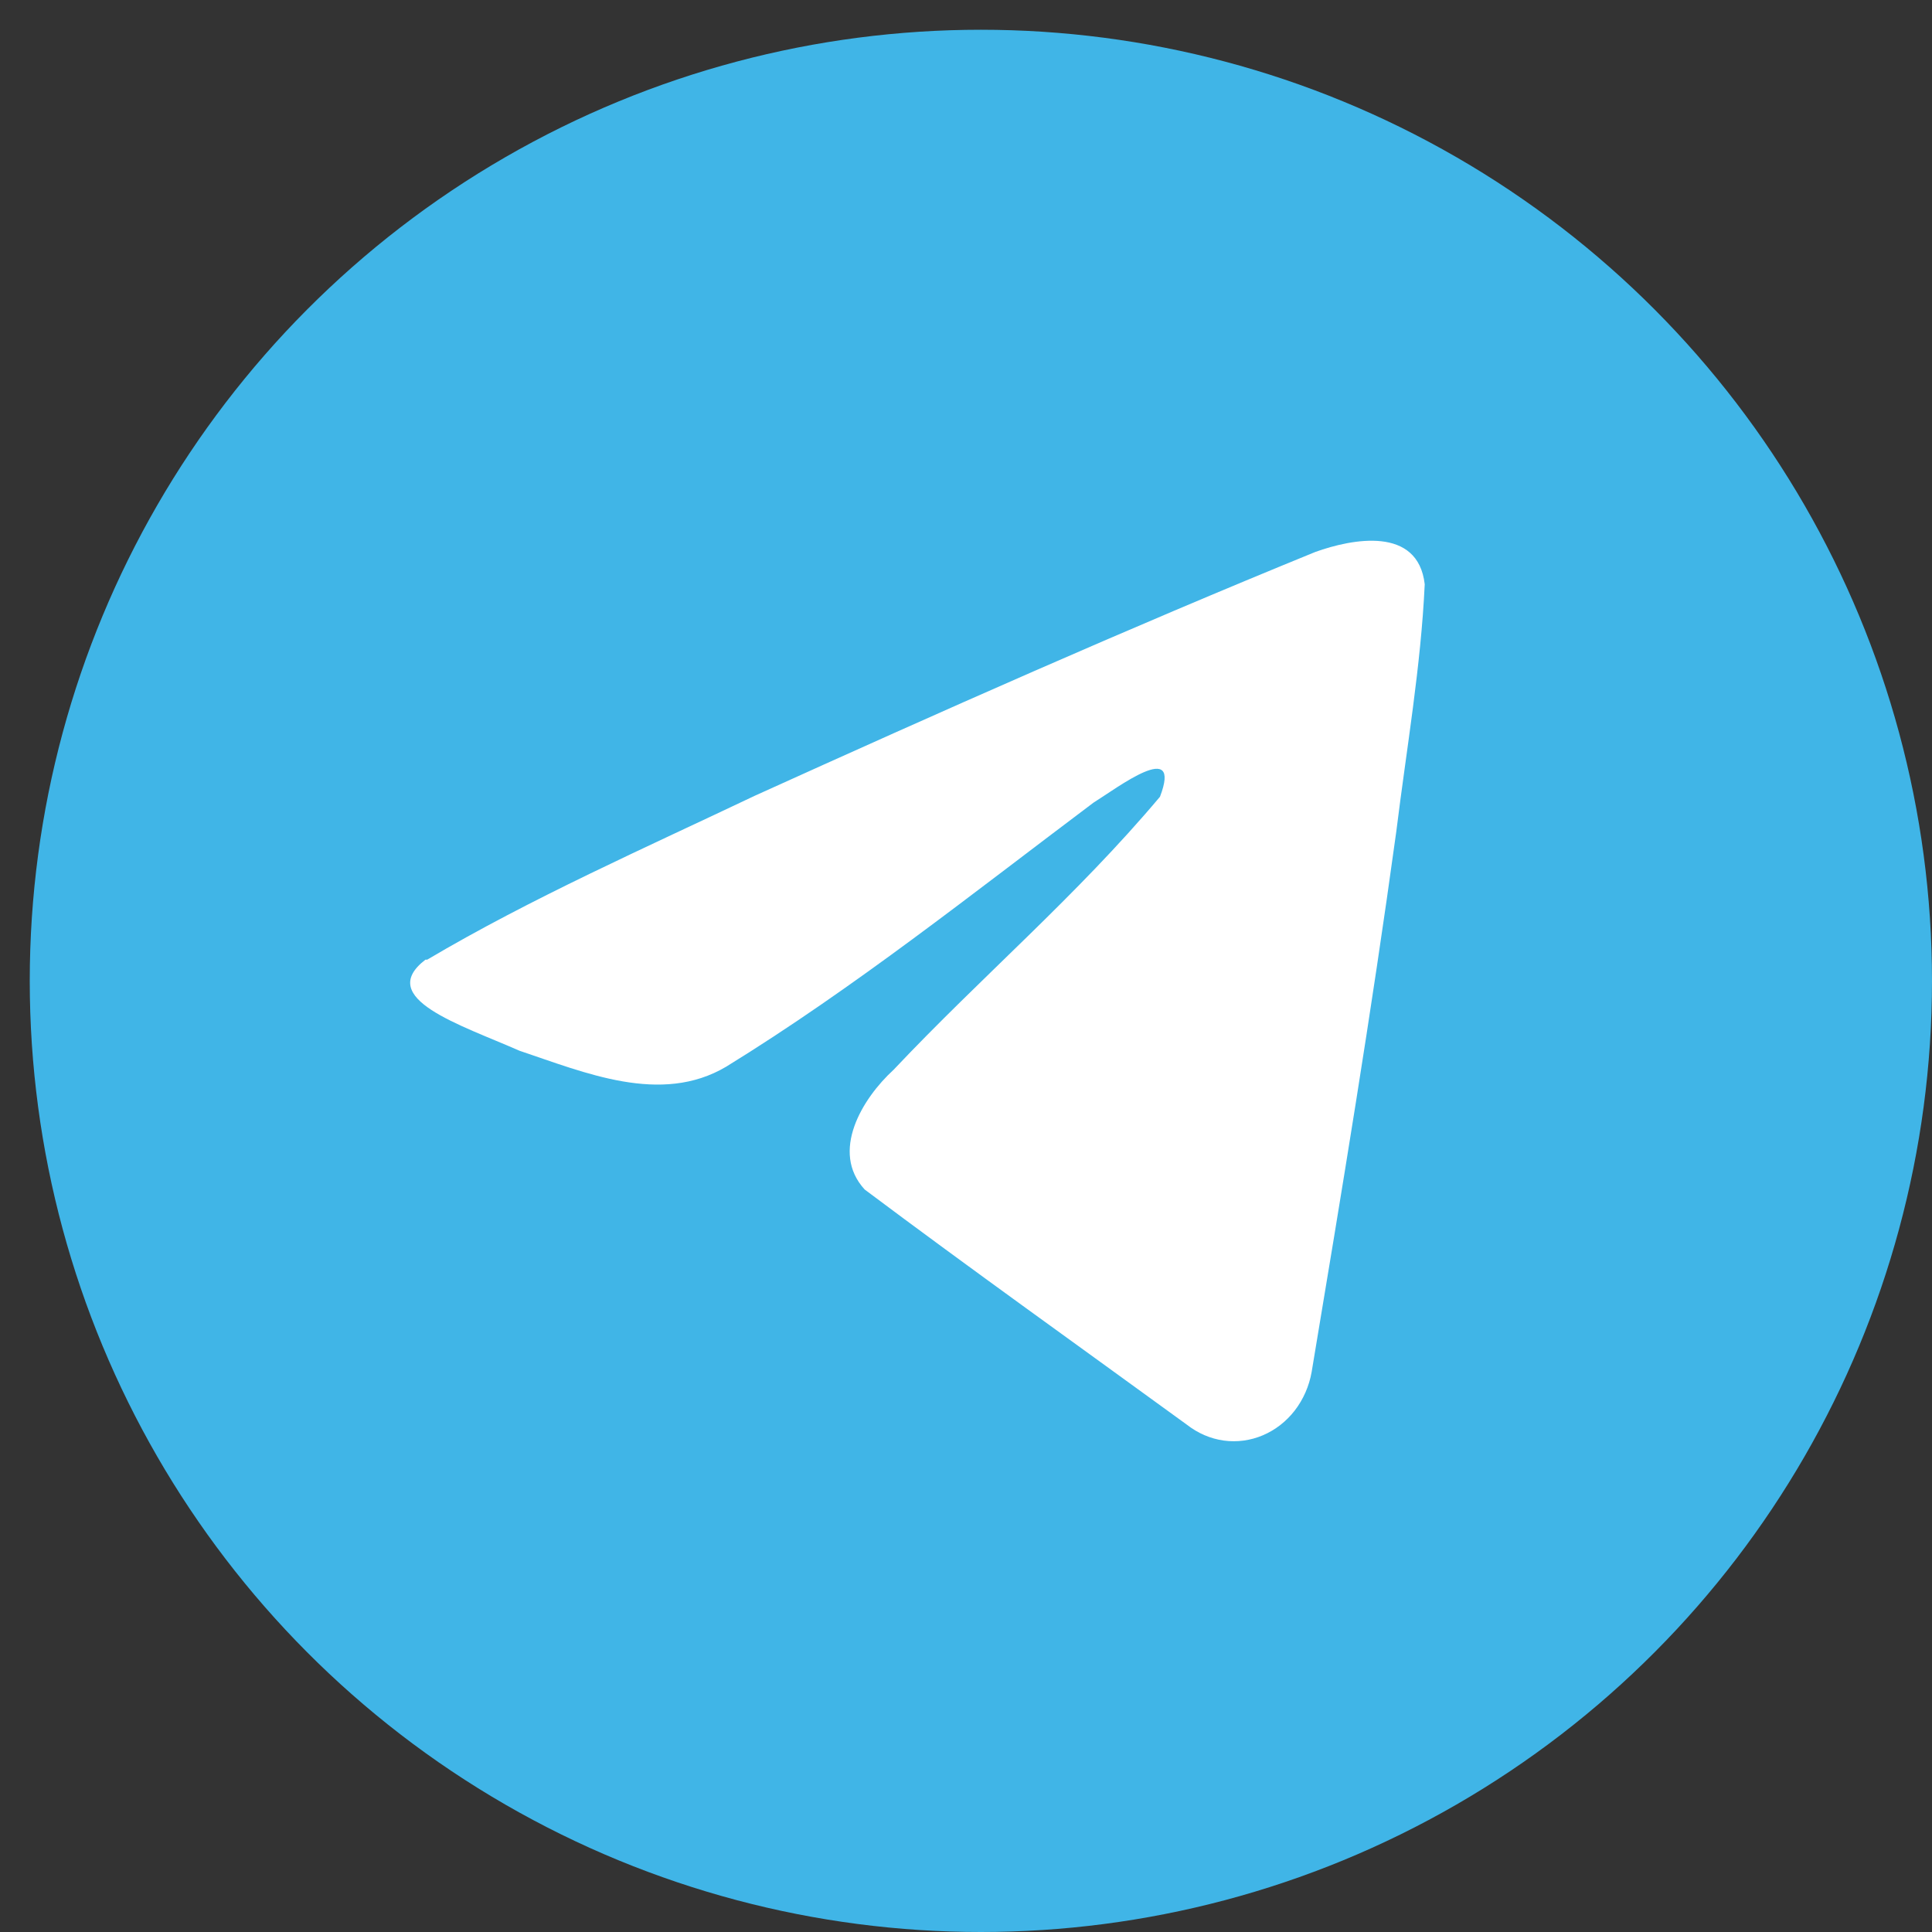
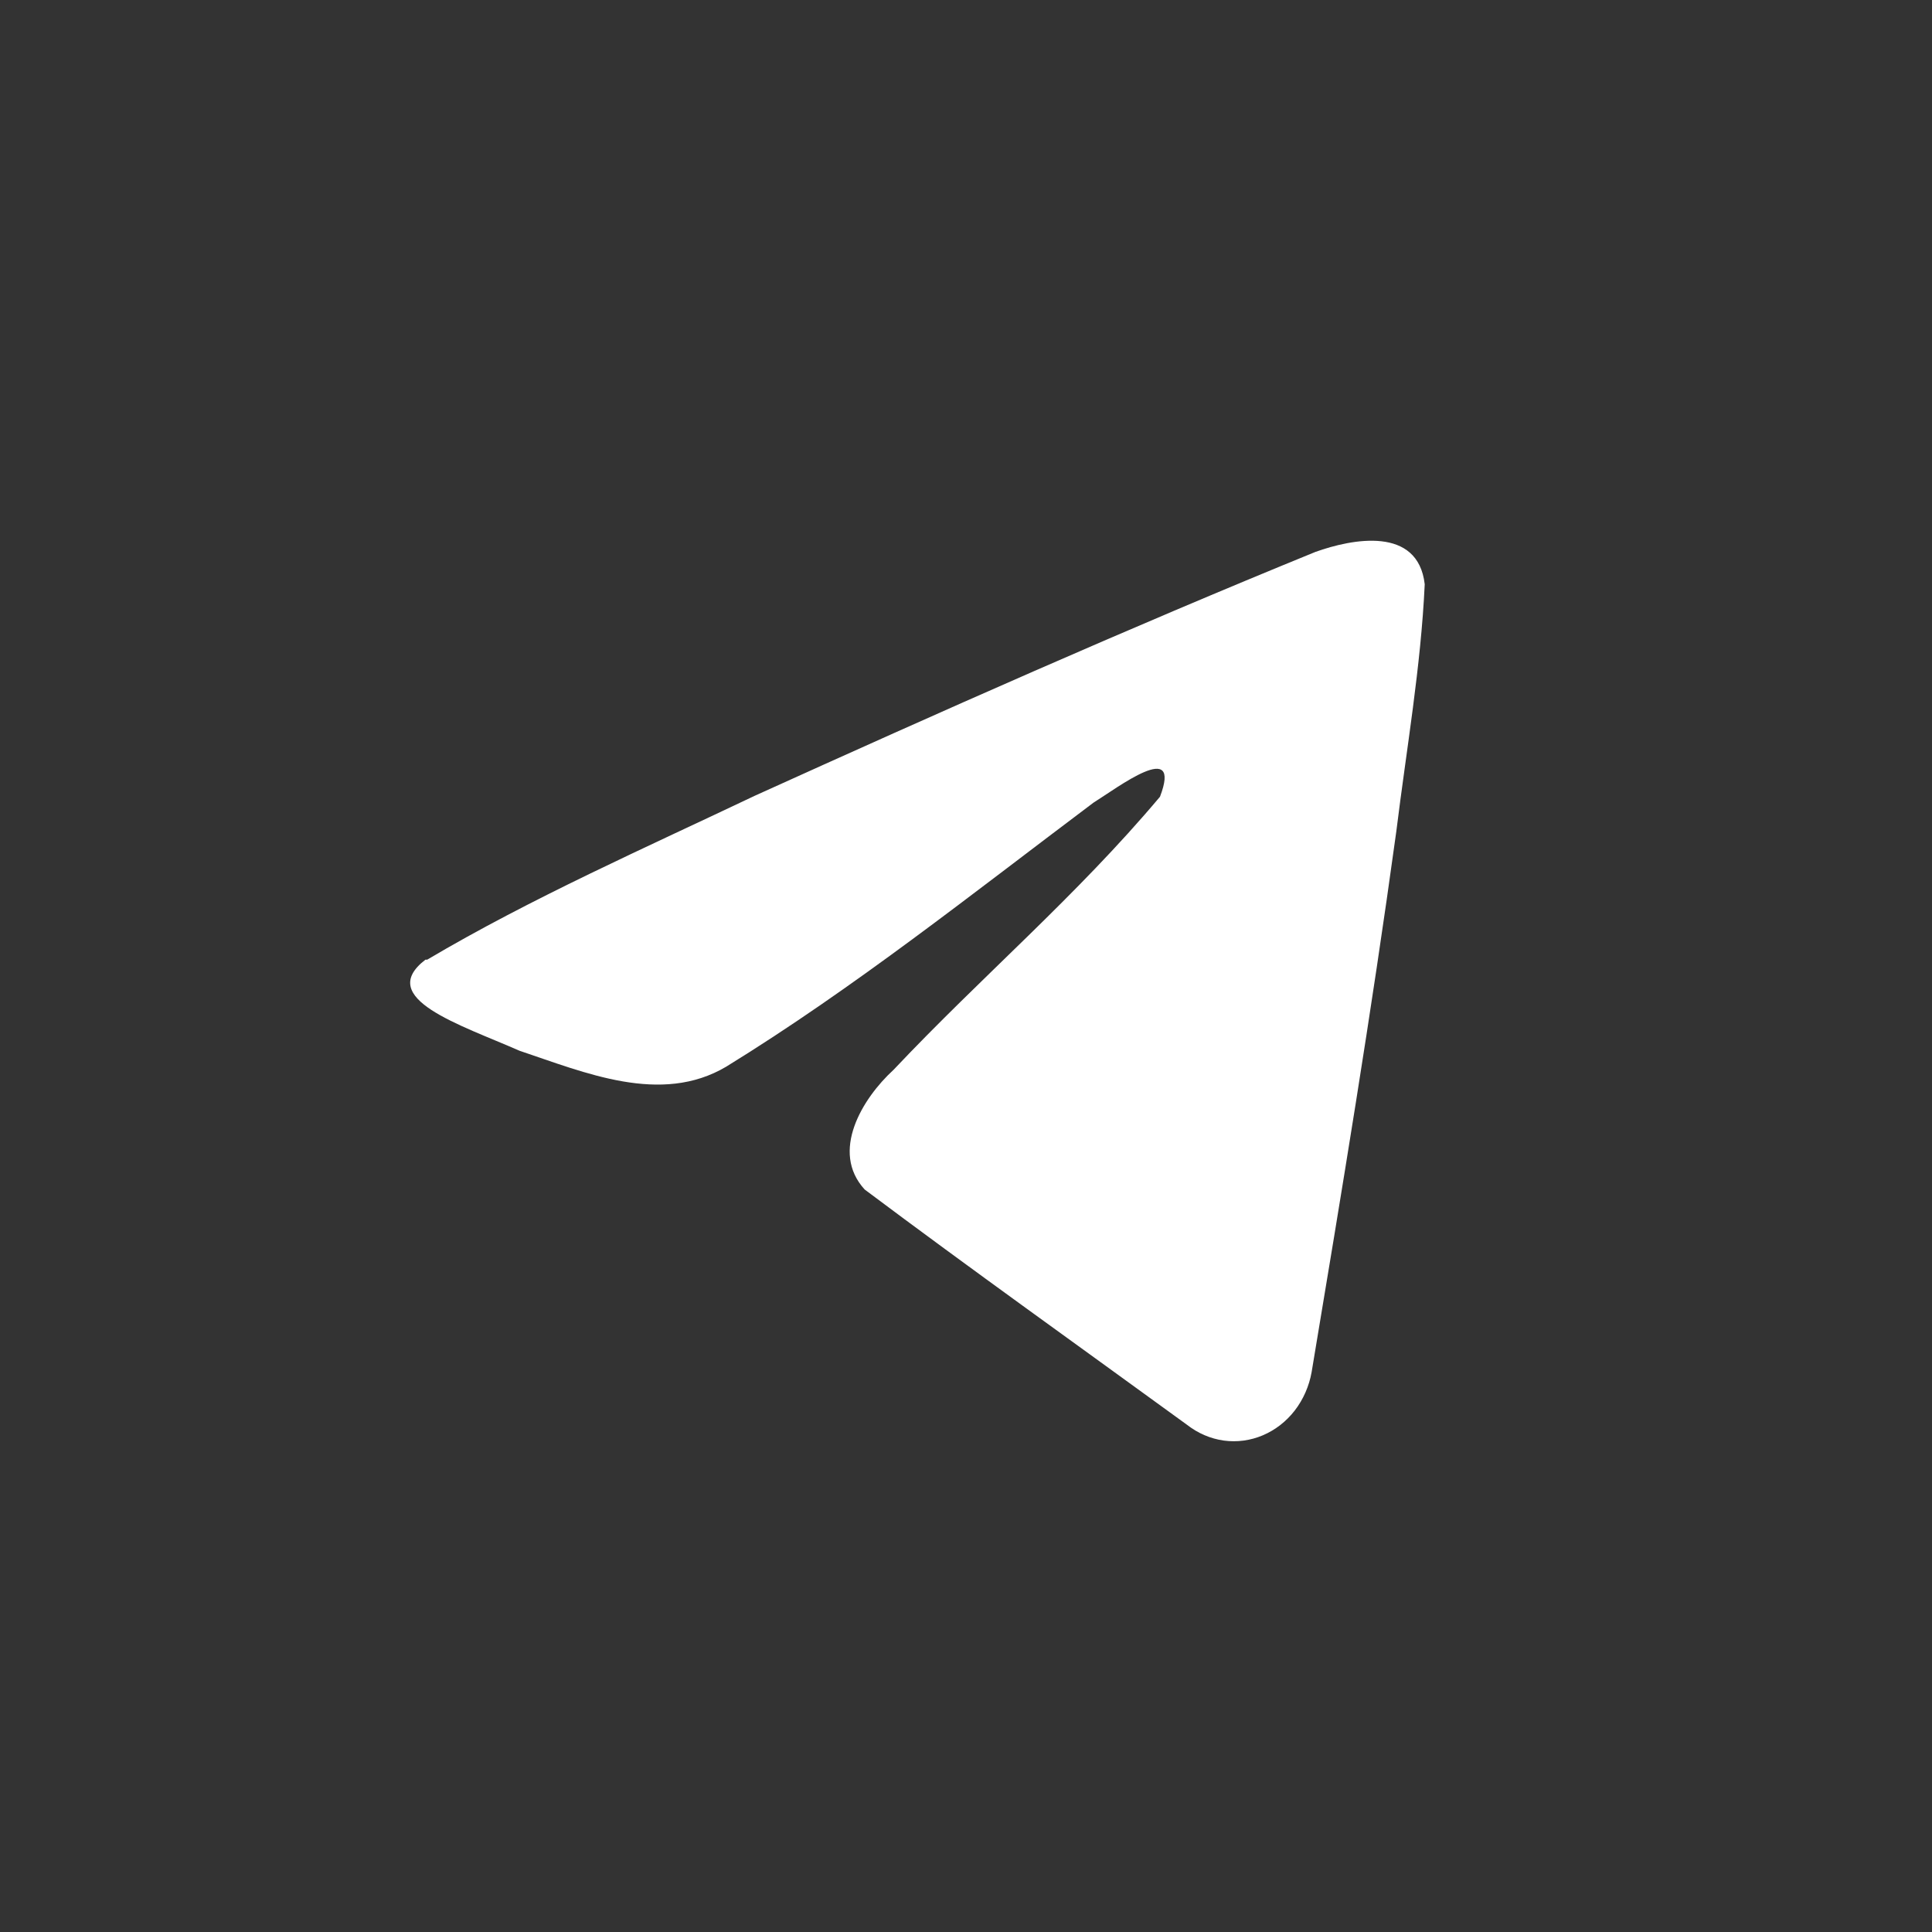
<svg xmlns="http://www.w3.org/2000/svg" width="30" height="30" viewBox="0 0 30 30" fill="none">
  <rect x="0" y="0" width="30" height="30" fill="#333333" stroke="none" />
-   <circle cx="15.231" cy="15.231" r="14.769" fill="#40B5E7" />
  <path d="M6.633 14.902C8.244 13.948 10.04 13.156 11.717 12.358C14.605 11.05 17.499 9.764 20.426 8.57C20.998 8.365 22.018 8.167 22.123 9.072C22.064 10.351 21.84 11.63 21.682 12.909C21.294 15.736 20.834 18.506 20.367 21.305C20.328 21.524 20.238 21.729 20.106 21.901C19.974 22.072 19.803 22.205 19.61 22.287C19.417 22.369 19.208 22.397 19.002 22.369C18.796 22.34 18.601 22.256 18.433 22.125C16.762 20.909 15.078 19.708 13.427 18.471C12.888 17.884 13.388 17.058 13.875 16.612C15.249 15.156 16.71 13.92 18.012 12.372C18.361 11.46 17.354 12.231 16.979 12.464C15.098 13.877 13.263 15.34 11.277 16.563C10.264 17.164 9.08 16.655 8.067 16.316C7.152 15.913 5.824 15.503 6.606 14.902H6.633Z" fill="white" />
</svg>